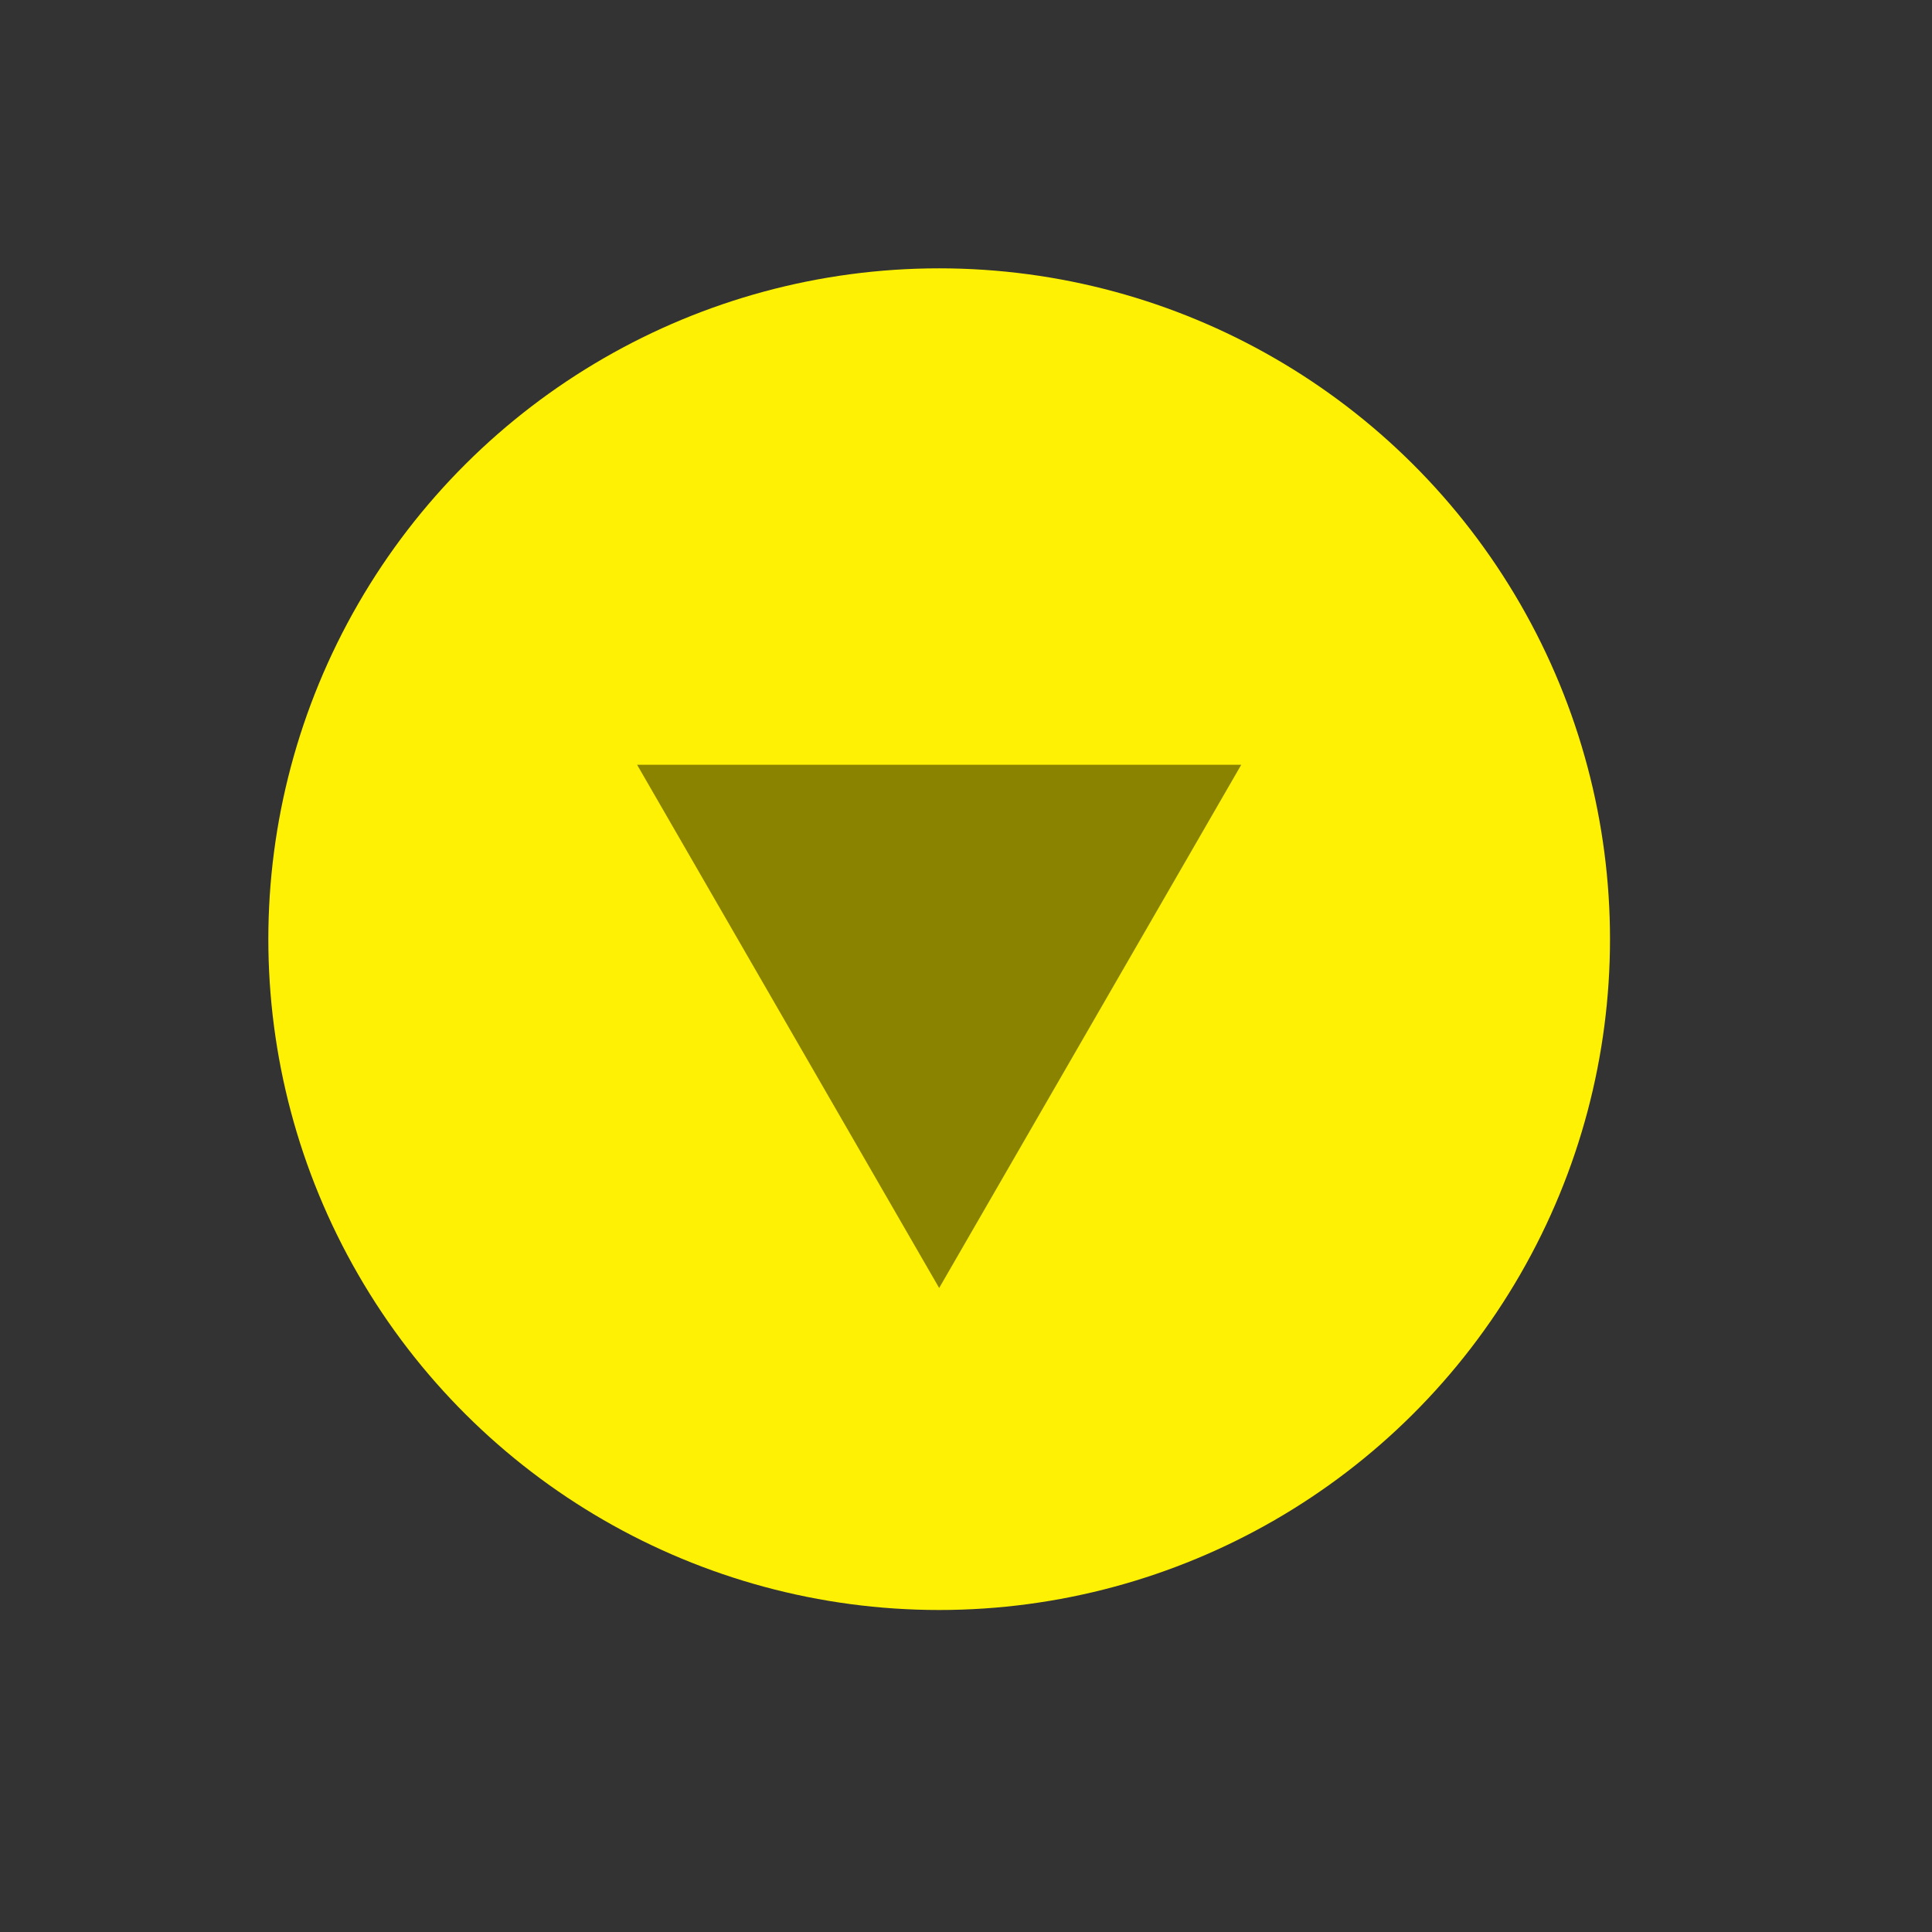
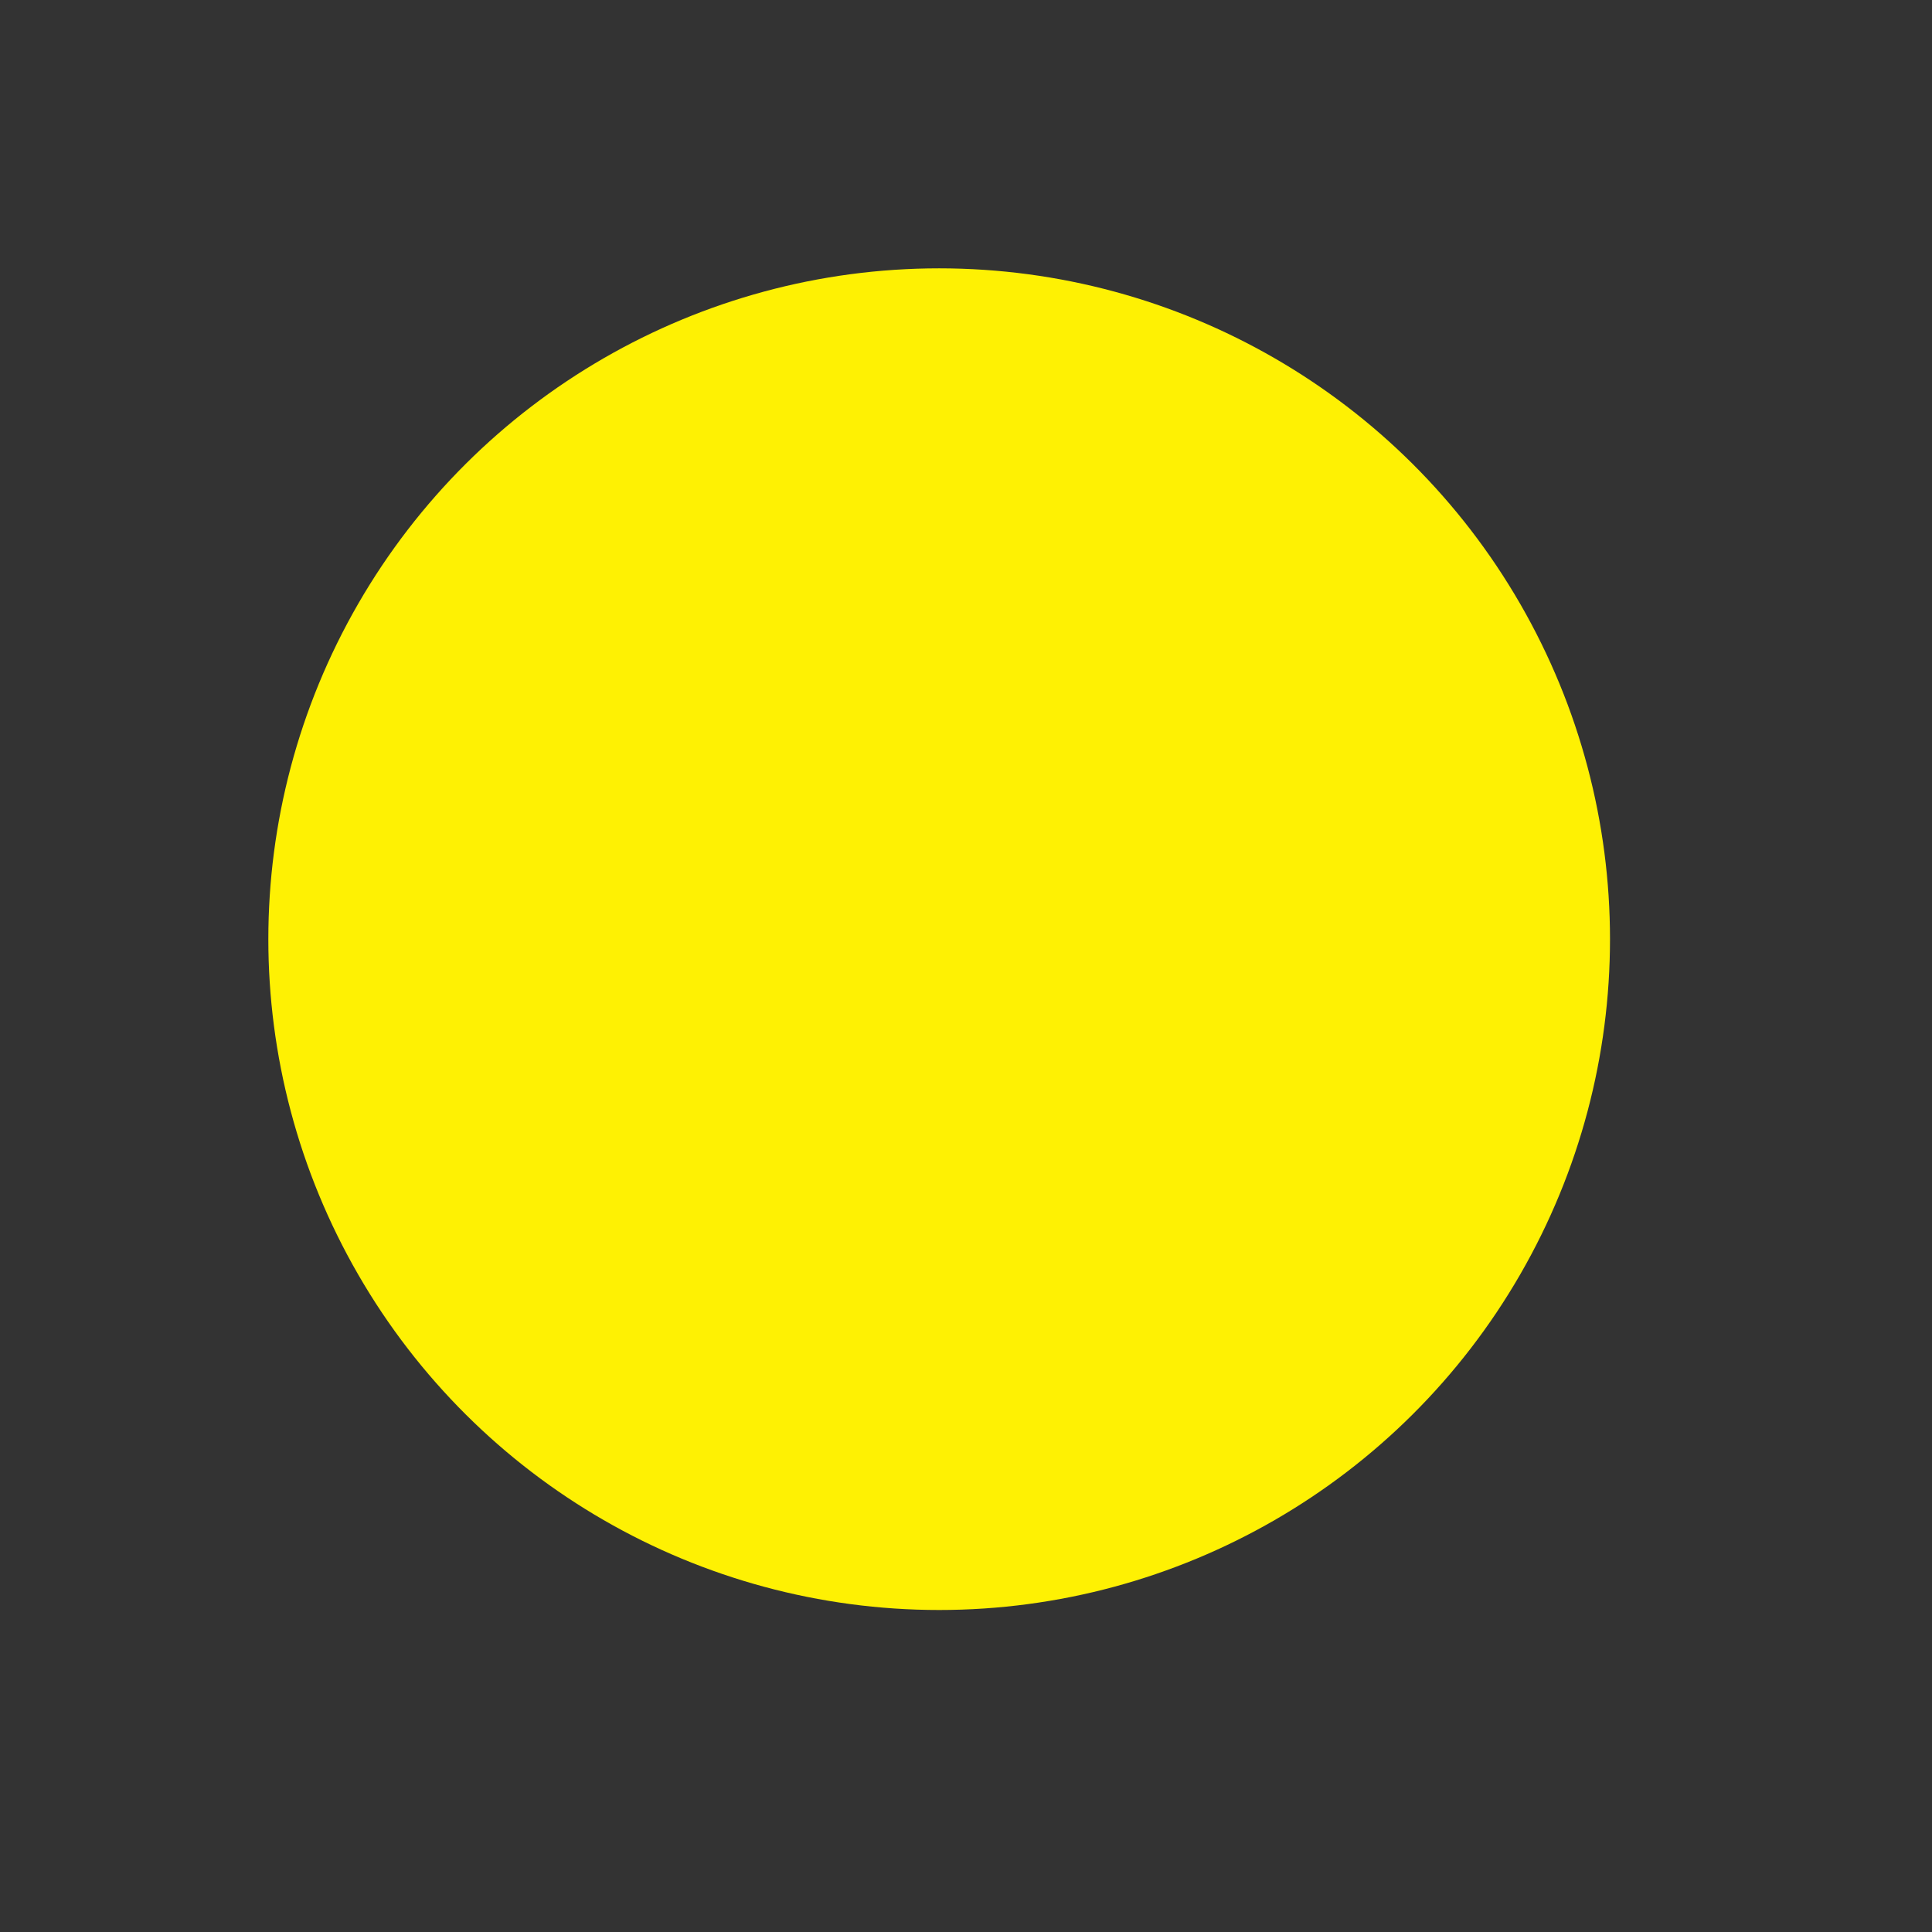
<svg xmlns="http://www.w3.org/2000/svg" width="36" height="36" viewBox="0 0 36 36" fill="none">
  <rect x="0" y="0" width="36" height="36" fill="#333333" stroke="none" />
  <circle cx="17.5" cy="17.5" r="12.5" transform="rotate(90 17.5 17.5)" fill="#FEF103" />
-   <path d="M17.5 24L11.871 14.25L23.129 14.25L17.5 24Z" fill="#8A8300" />
</svg>